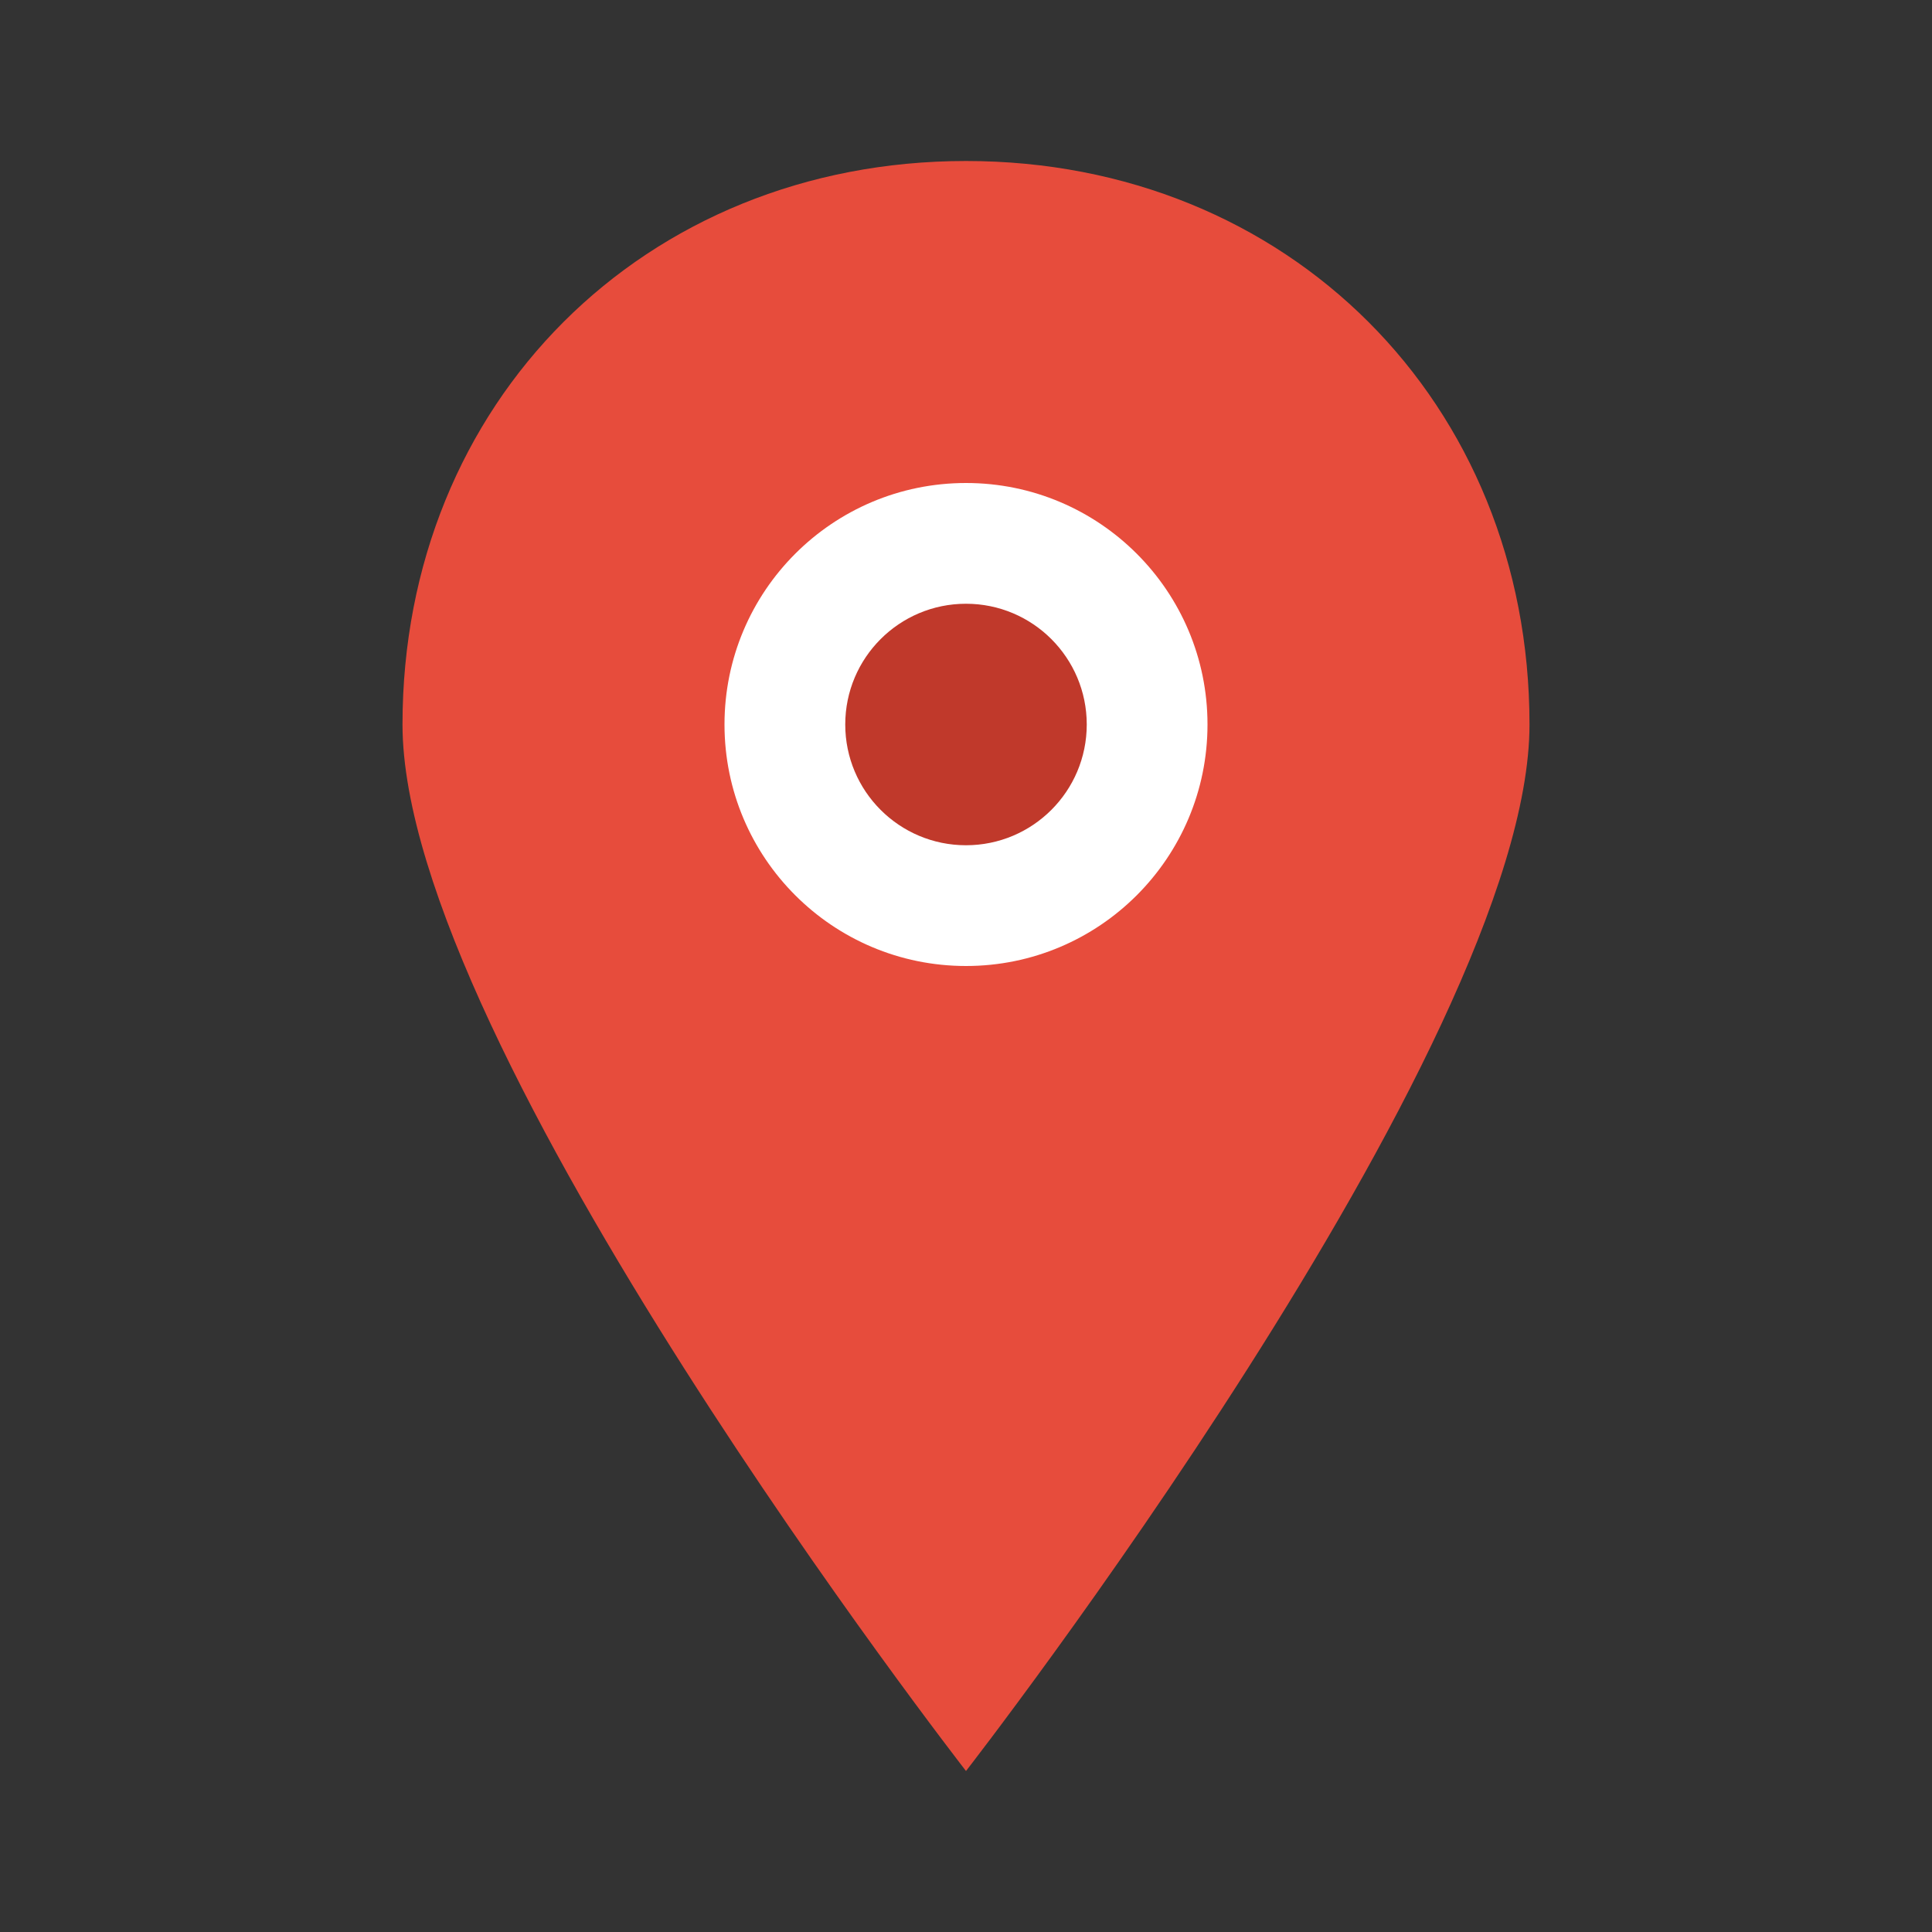
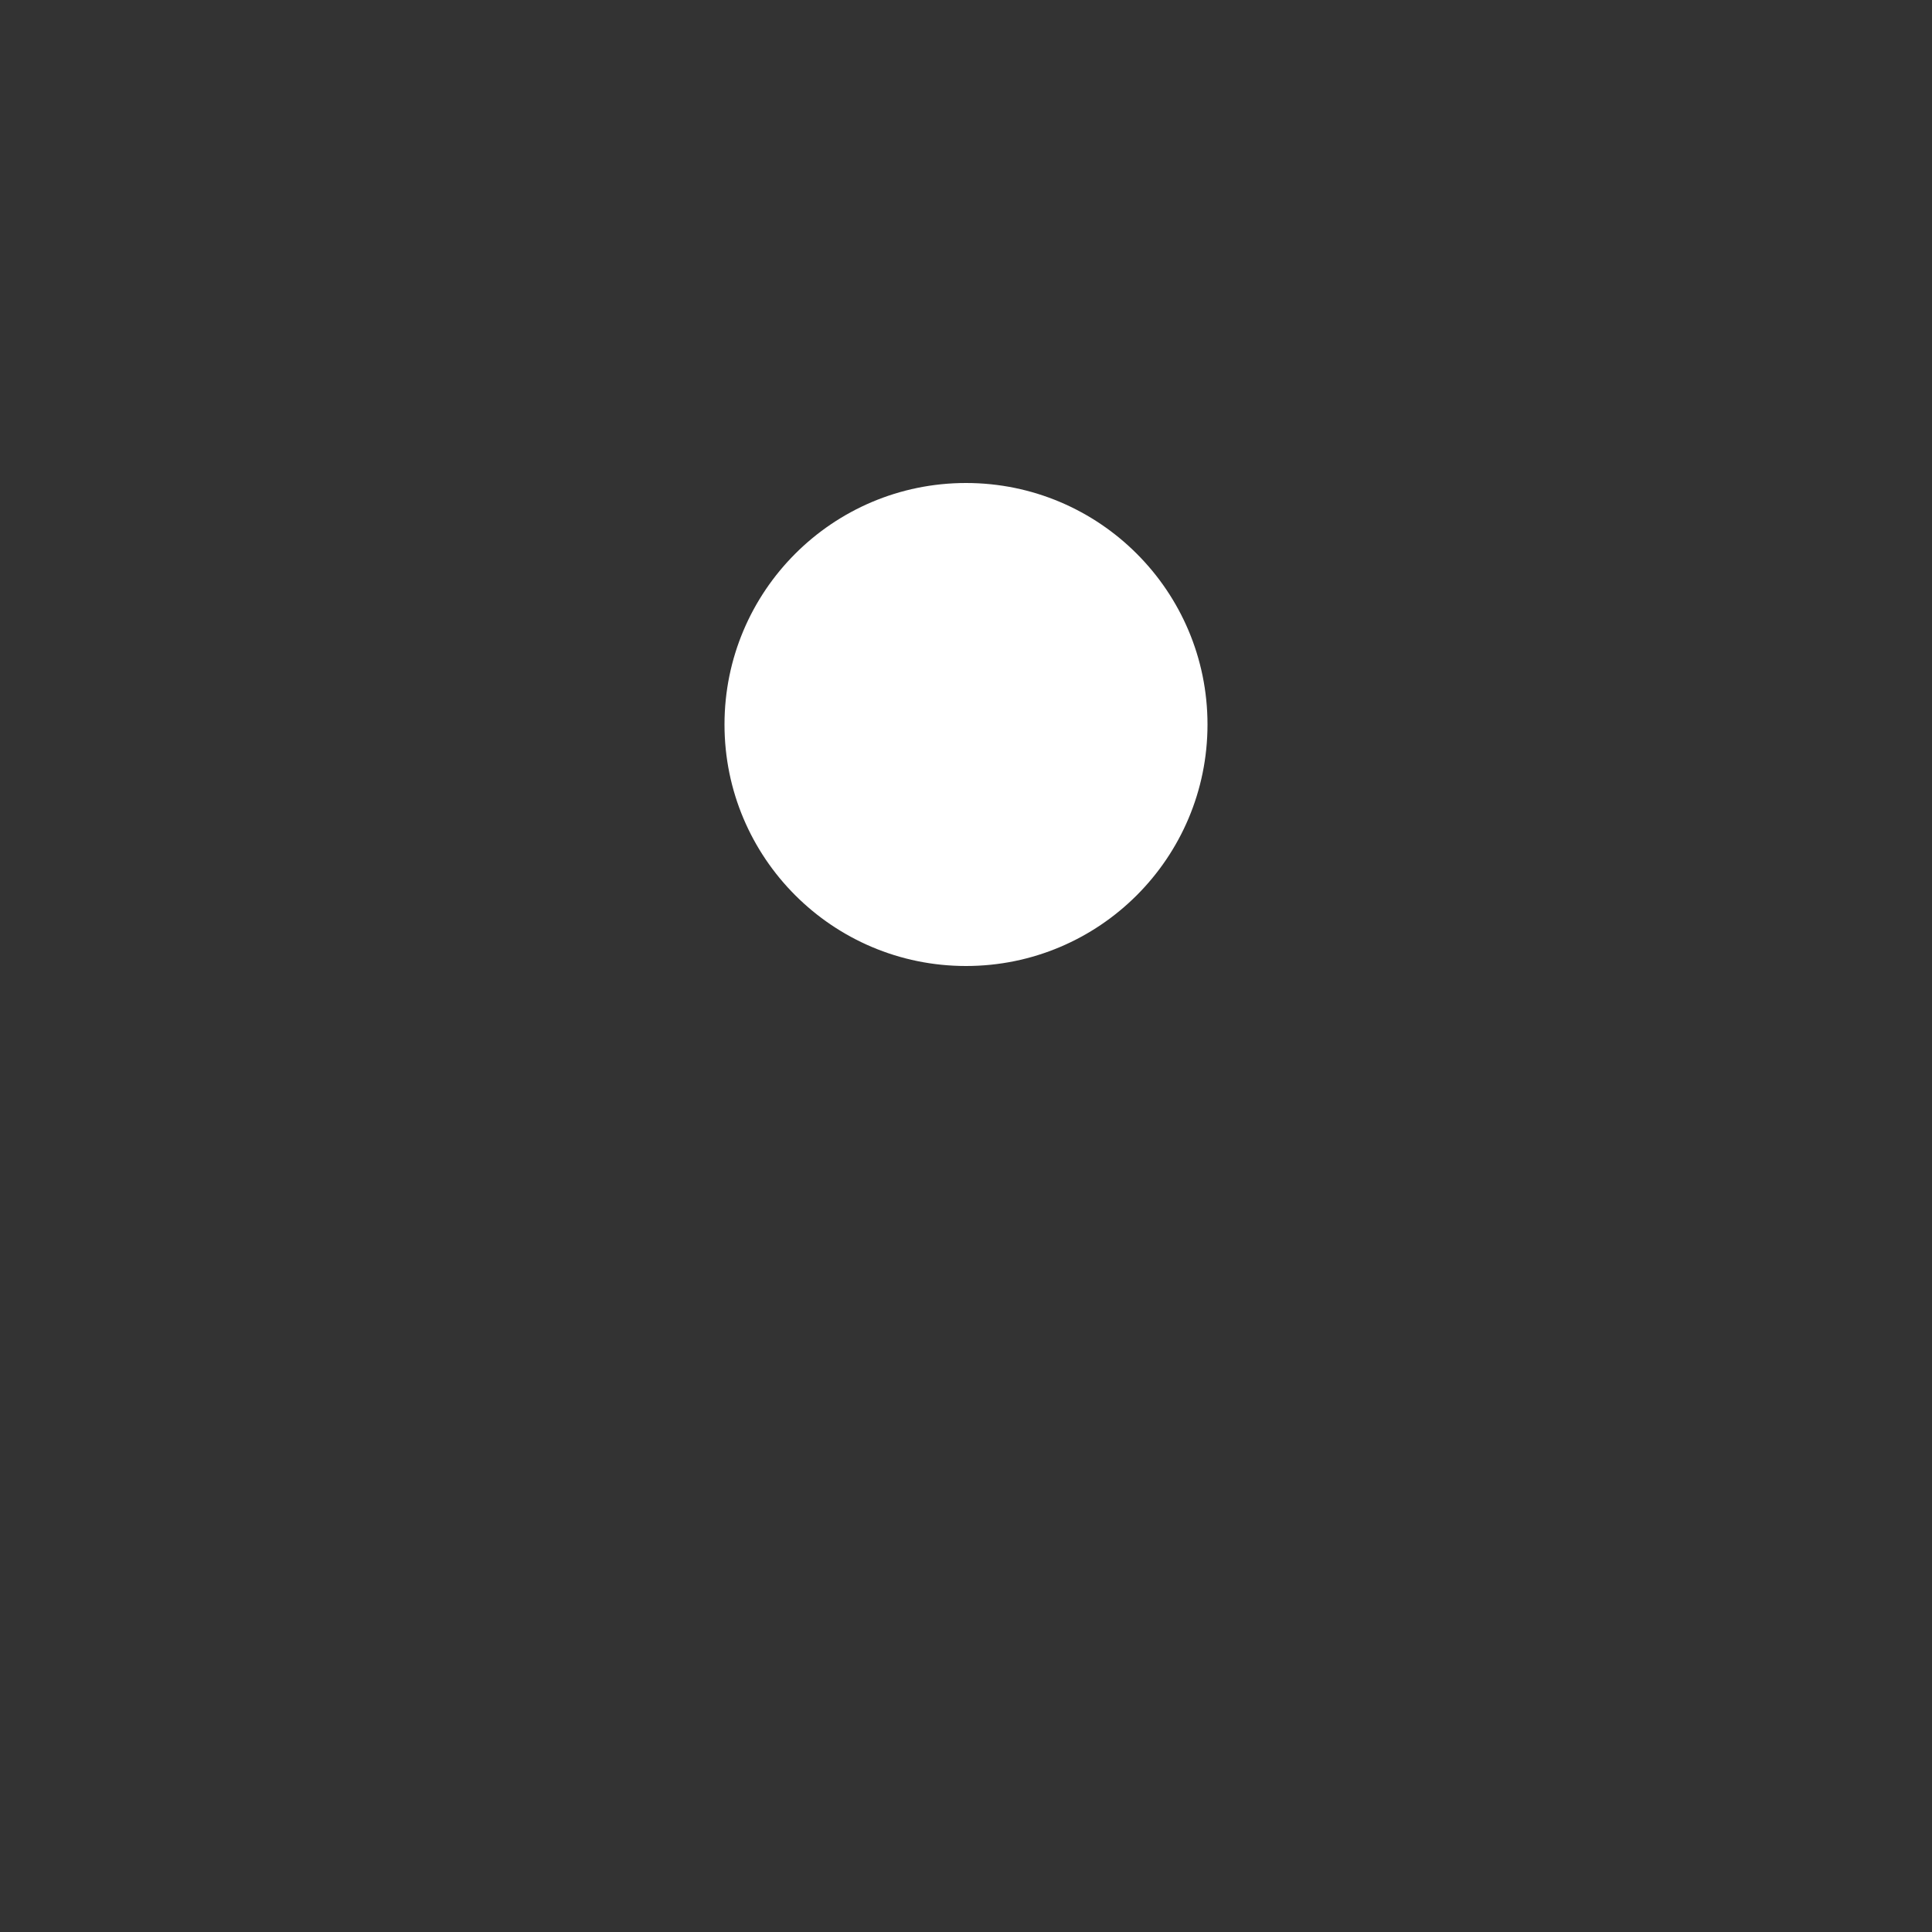
<svg xmlns="http://www.w3.org/2000/svg" viewBox="0 0 24 24" width="24" height="24">
  <rect x="0" y="0" width="24" height="24" fill="#333333" stroke="none" />
  <defs>
    <style>
      .location-pin { fill: #e74c3c; }
      .location-base { fill: #c0392b; }
    </style>
  </defs>
-   <path d="M12 2 C8 2, 5 5, 5 9 C5 13, 12 22, 12 22 C12 22, 19 13, 19 9 C19 5, 16 2, 12 2 Z" class="location-pin" />
  <circle cx="12" cy="9" r="3" fill="white" />
-   <circle cx="12" cy="9" r="1.5" class="location-base" />
</svg>